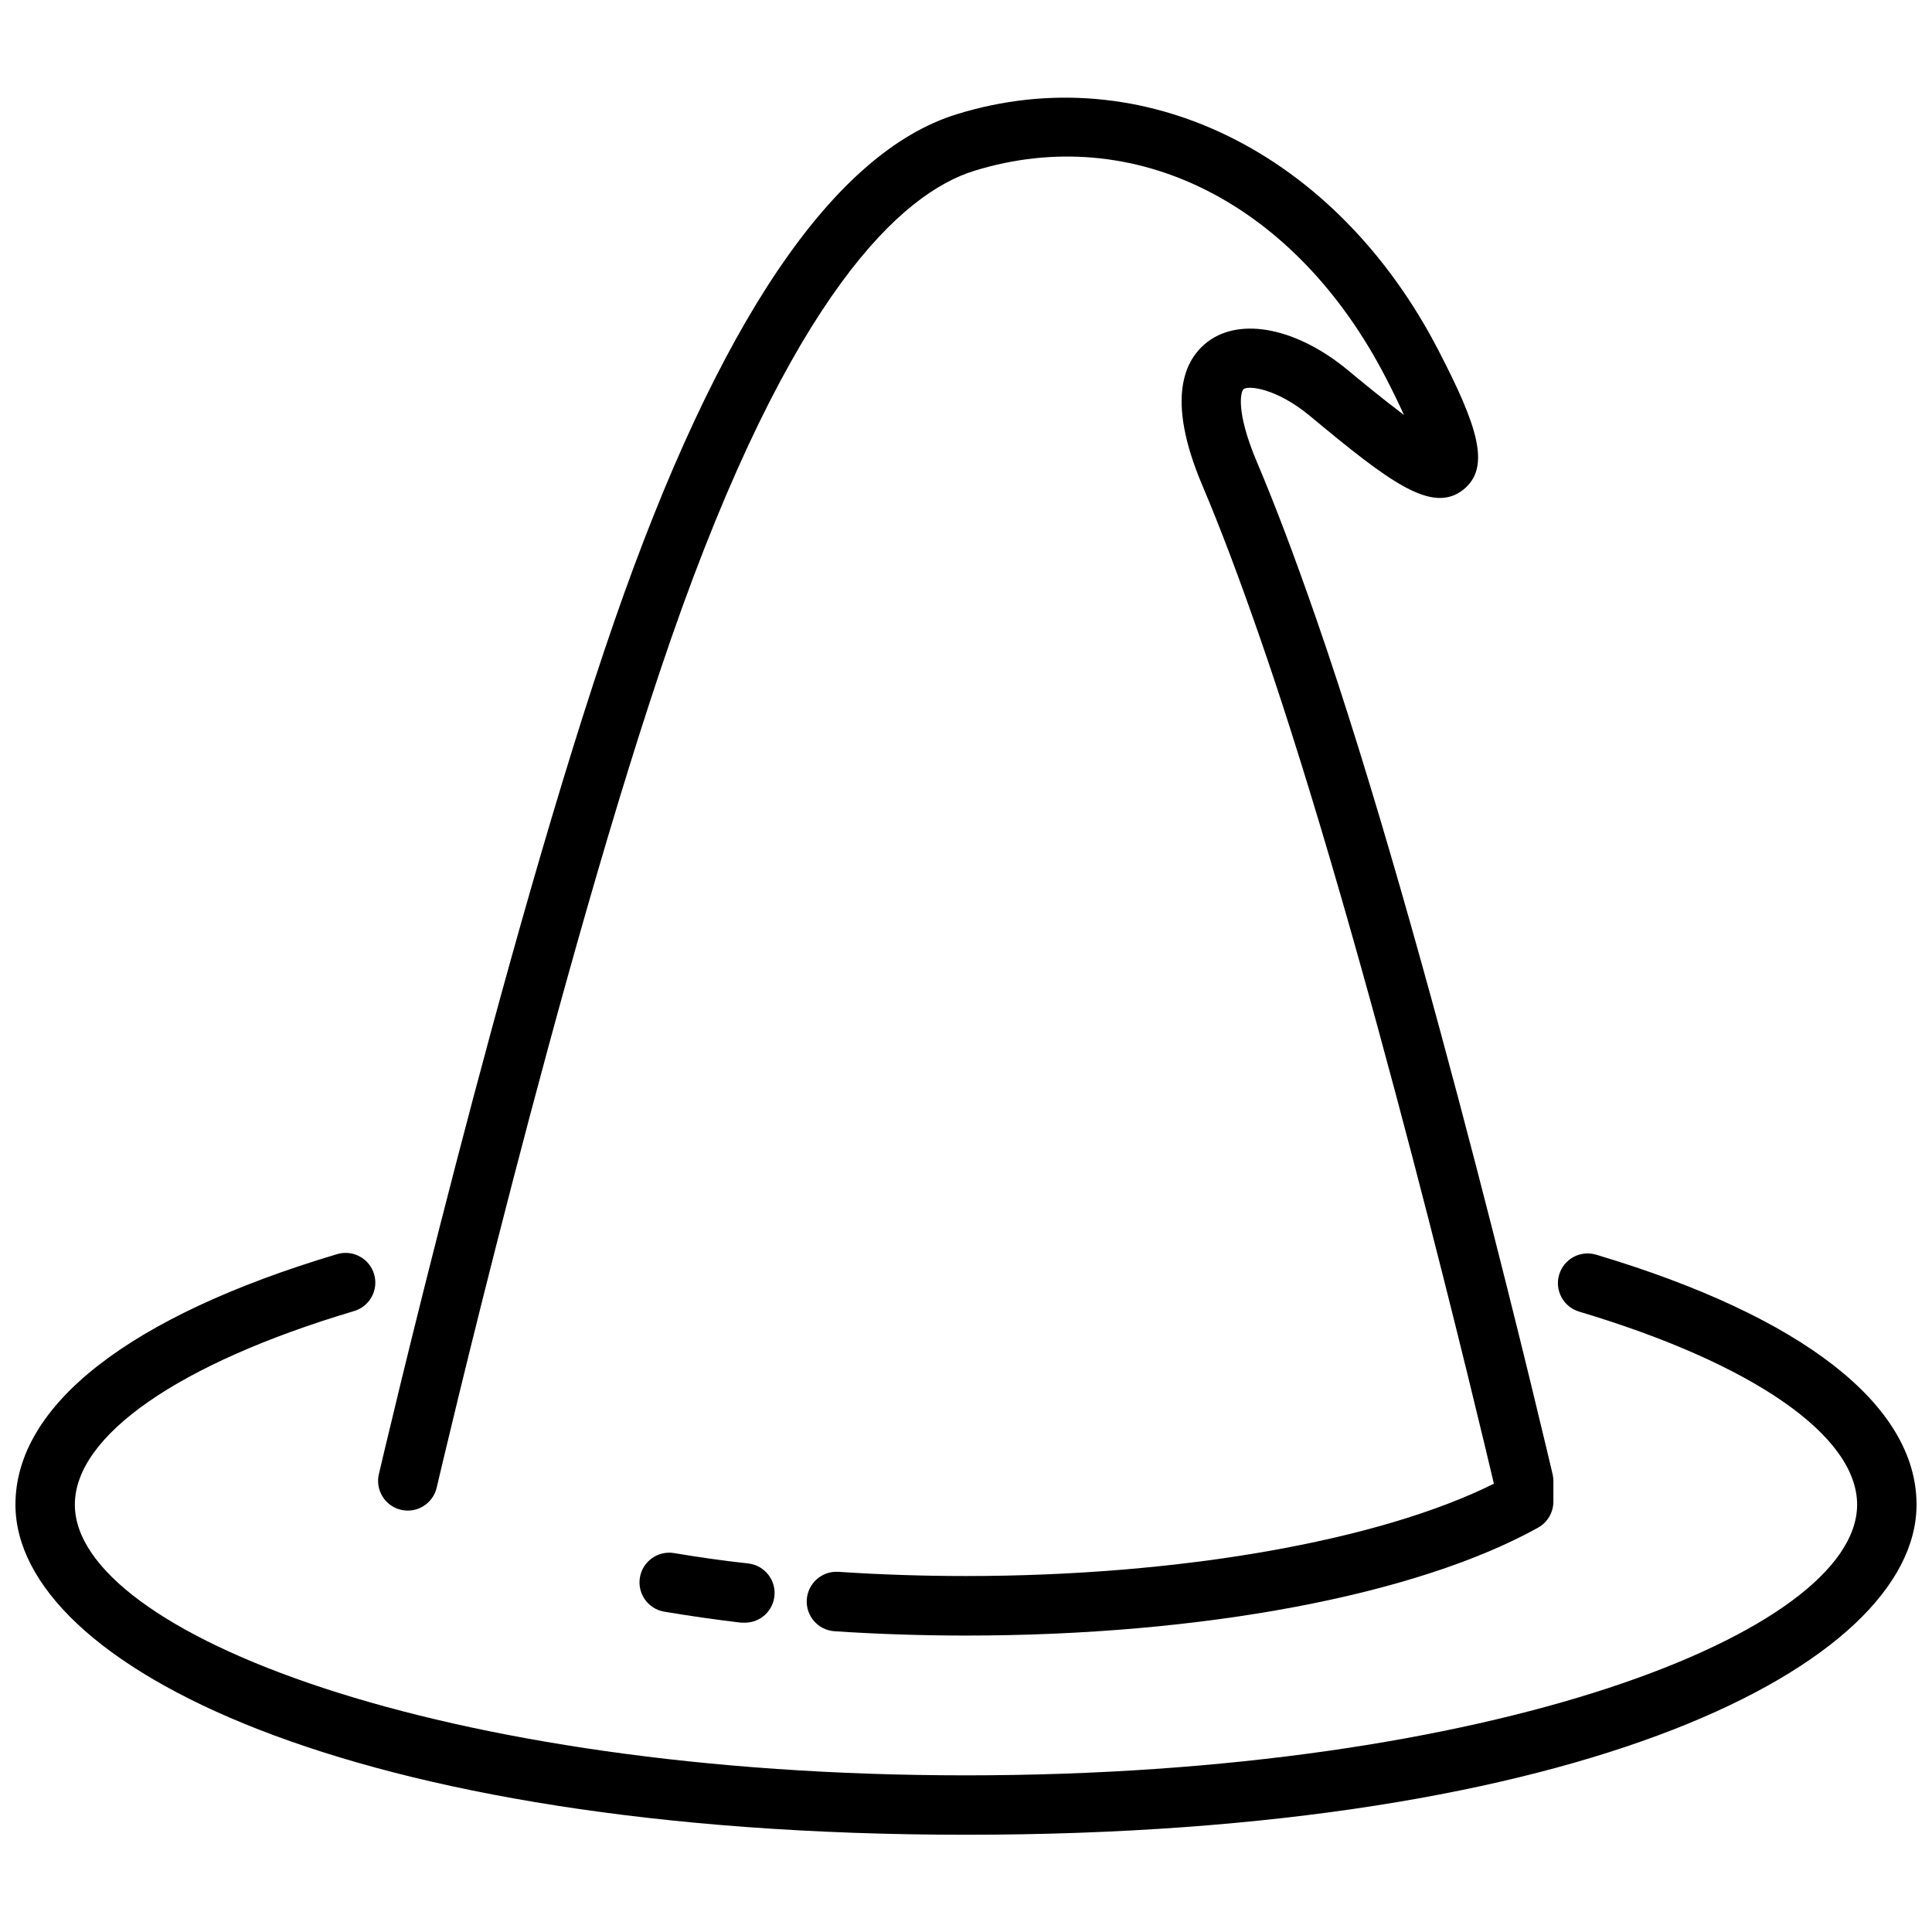
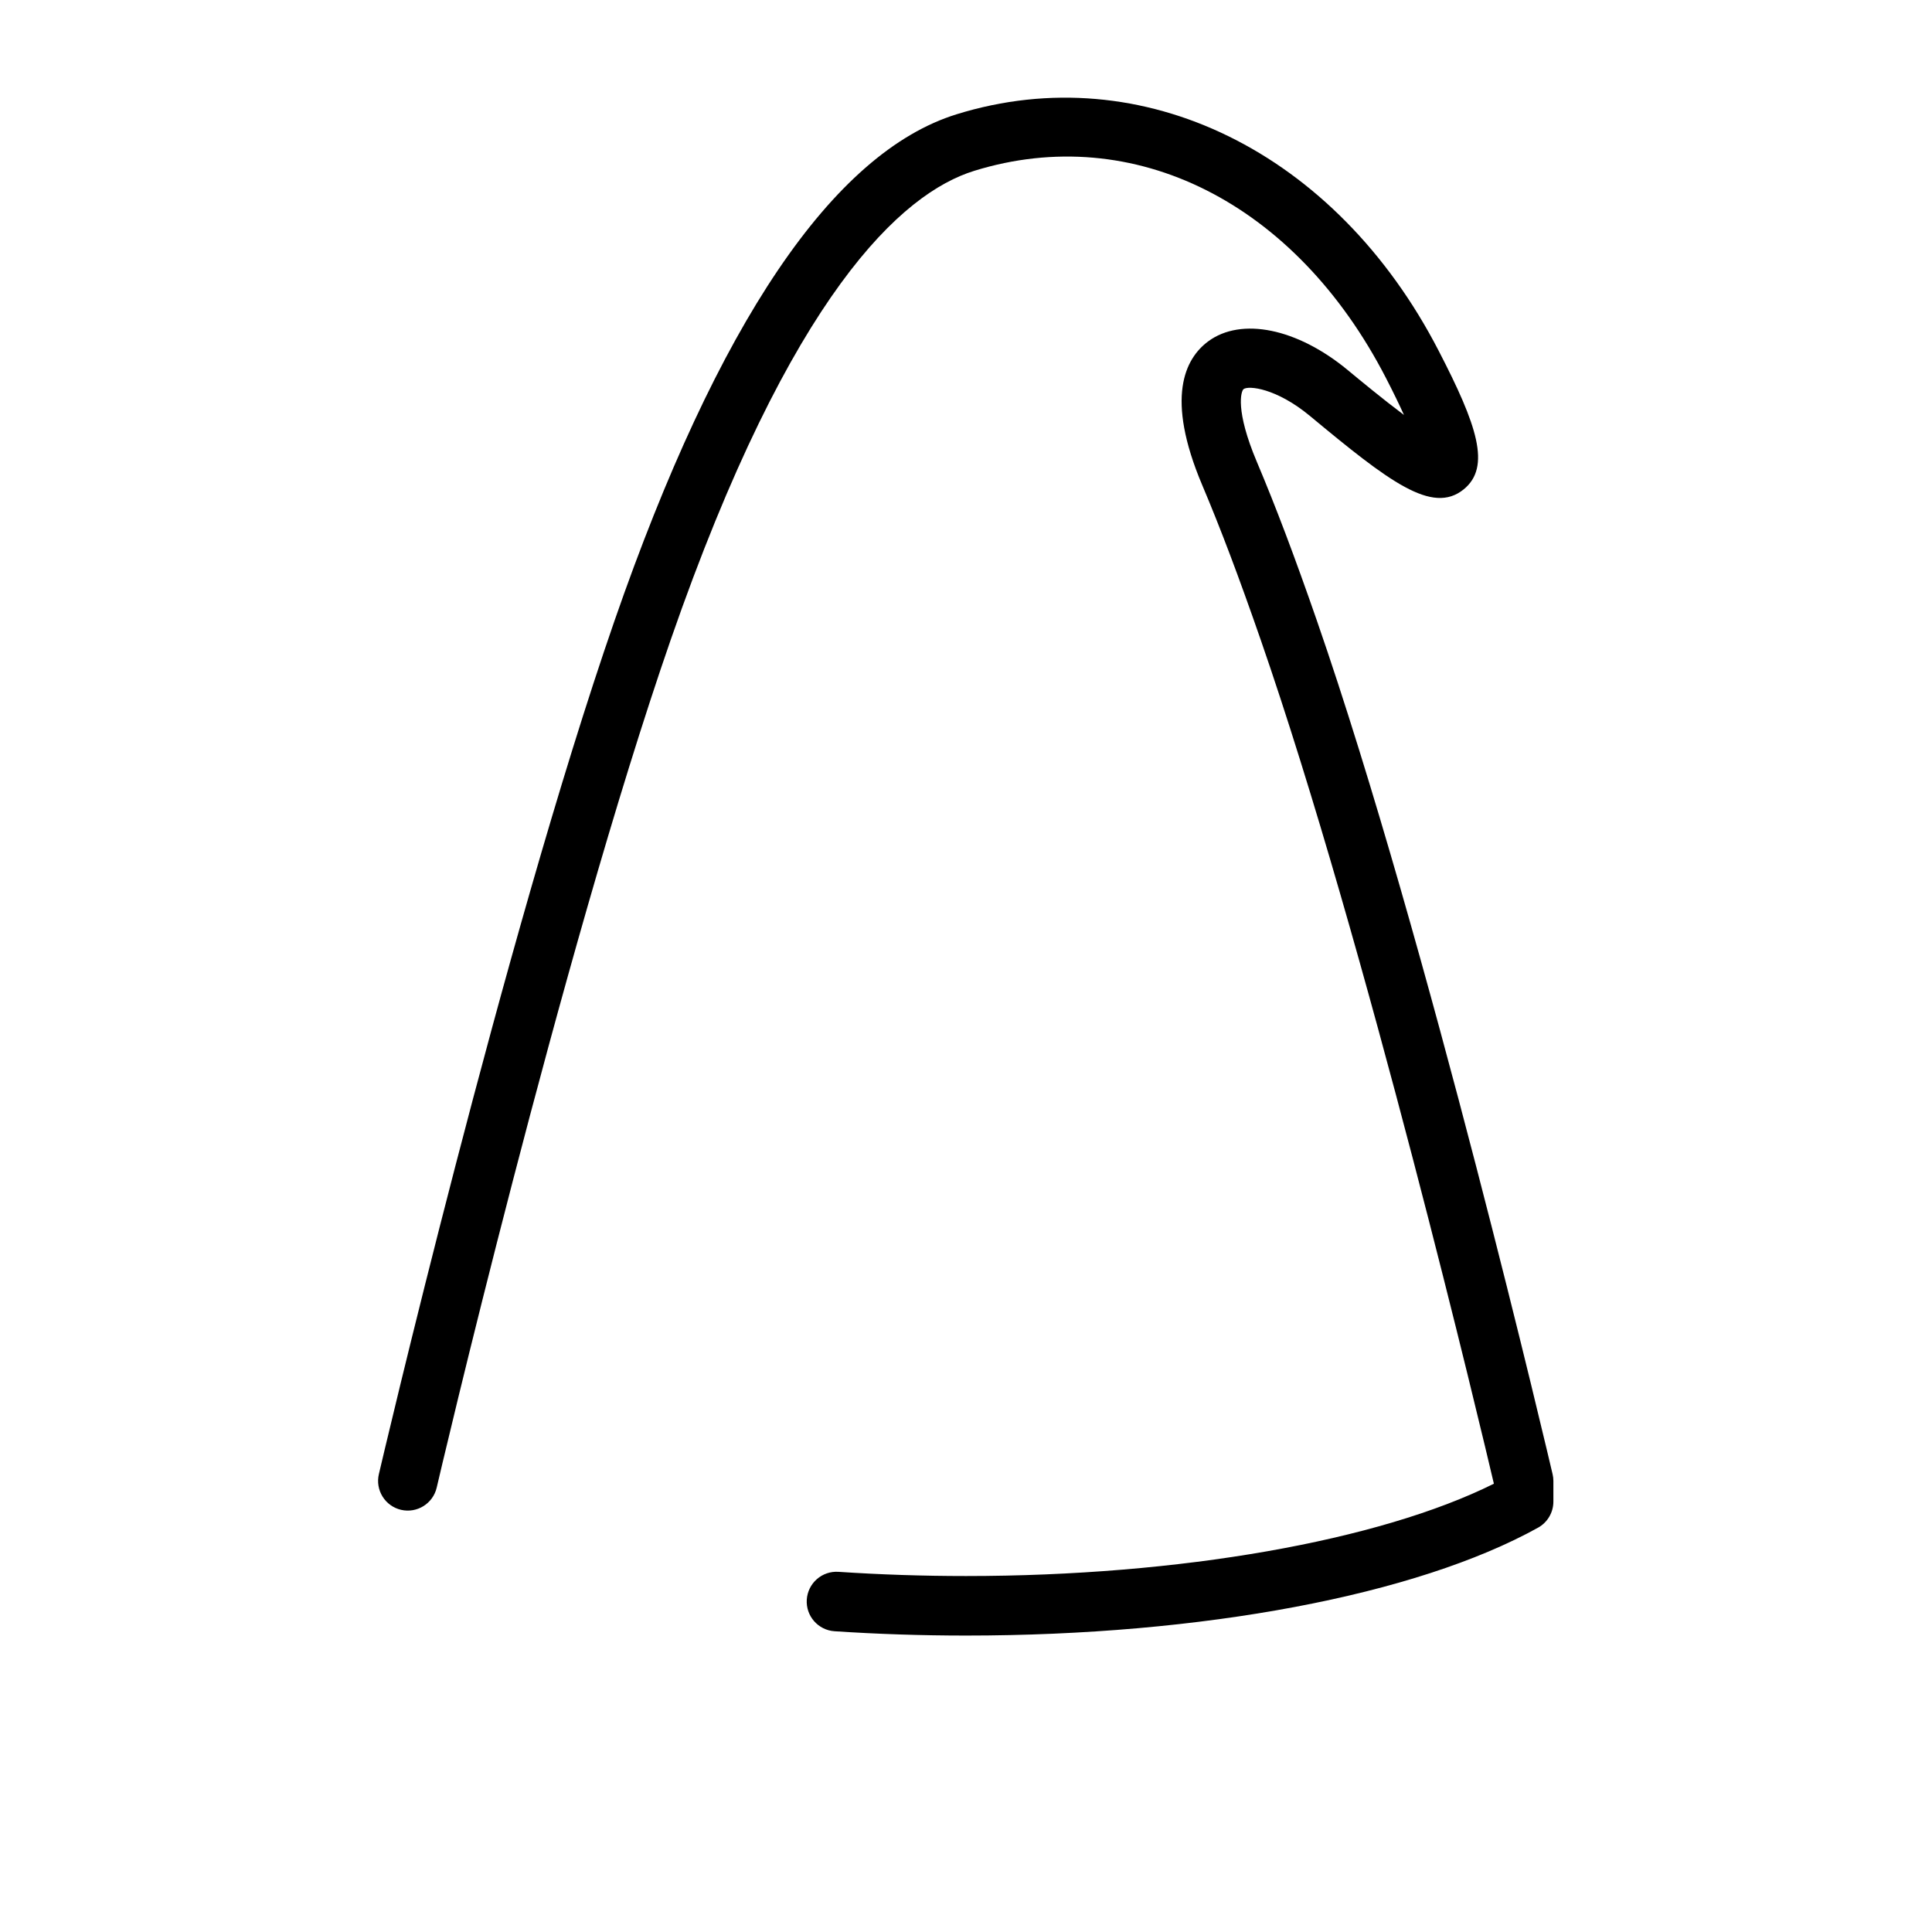
<svg xmlns="http://www.w3.org/2000/svg" width="800px" height="800px" version="1.1" viewBox="144 144 512 512">
  <defs>
    <clipPath id="a">
      <path d="m148.09 476h503.81v155h-503.81z" />
    </clipPath>
  </defs>
  <g clip-path="url(#a)">
-     <path d="m567.05 476.52c-2.008-0.613-4.176-0.406-6.027 0.582-1.848 0.988-3.227 2.676-3.828 4.688-0.602 2.008-0.379 4.176 0.625 6.019 1.004 1.844 2.703 3.211 4.715 3.797 46.098 13.781 73.621 32.902 73.621 51.137 0 33.922-96.984 71.742-236.16 71.742-139.18-0.004-236.16-37.777-236.16-71.742 0-18.305 27.605-37.461 73.852-51.254 2.039-0.562 3.769-1.922 4.793-3.773 1.027-1.852 1.262-4.039 0.656-6.066s-2-3.727-3.875-4.715c-1.871-0.984-4.062-1.176-6.078-0.527-54.871 16.395-85.09 39.957-85.09 66.336 0 42.414 88.293 87.484 251.91 87.484 163.61 0 251.9-45.031 251.9-87.484 0-26.336-30.133-49.867-84.848-66.223z" />
-   </g>
-   <path d="m322.62 555.58c-4.273-0.699-8.312 2.184-9.035 6.457-0.719 4.269 2.144 8.32 6.41 9.066 6.59 1.113 13.414 2.09 20.469 2.93 0.312 0.016 0.625 0.016 0.934 0 4.172 0 7.621-3.25 7.863-7.418 0.246-4.164-2.805-7.793-6.949-8.277-6.769-0.742-13.352-1.688-19.691-2.758z" />
+     </g>
  <path d="m250.28 544.12c4.234 0.98 8.461-1.648 9.449-5.879 0.316-1.395 32.746-140.25 61.988-224.61 31.949-92.062 61.391-118.45 80.465-124.36 42.32-13.09 85.133 8.398 109.1 54.875 2.035 3.945 3.59 7.18 4.785 9.824-5.519-4.137-11.703-9.246-14.895-11.891-13.371-11.074-28.234-14.117-37.008-7.598-6.129 4.566-11.387 14.871-1.562 38.078 4.828 11.398 9.762 24.457 15.523 41.07 27.93 80.566 58.777 210.82 61.77 223.57-30.438 15.156-83.309 24.465-139.89 24.465-11.41 0-22.777-0.379-33.797-1.113h-0.004c-2.09-0.141-4.148 0.555-5.723 1.934-1.574 1.379-2.535 3.324-2.676 5.414-0.289 4.348 3 8.105 7.348 8.395 11.355 0.754 23.09 1.145 34.836 1.145 62.66 0 119.35-10.695 151.61-28.59 2.508-1.395 4.062-4.039 4.062-6.906v-5.492c0-0.598-0.07-1.191-0.207-1.773-0.328-1.375-32.938-141.05-62.465-226.2-5.879-16.961-10.938-30.324-15.902-42.059-5.805-13.719-4.199-18.789-3.527-19.301 1.289-0.988 8.668-0.273 17.559 7.086 20.992 17.434 32.422 26.238 40.758 19.492 7.348-5.953 3.57-17.047-6.613-36.734-27.215-52.73-78.574-77.922-127.74-62.684-32.789 10.148-63.301 55.312-90.676 134.23-29.52 85.109-62.121 224.79-62.445 226.16-0.477 2.035-0.121 4.172 0.98 5.941 1.102 1.773 2.863 3.035 4.894 3.508z" />
</svg>